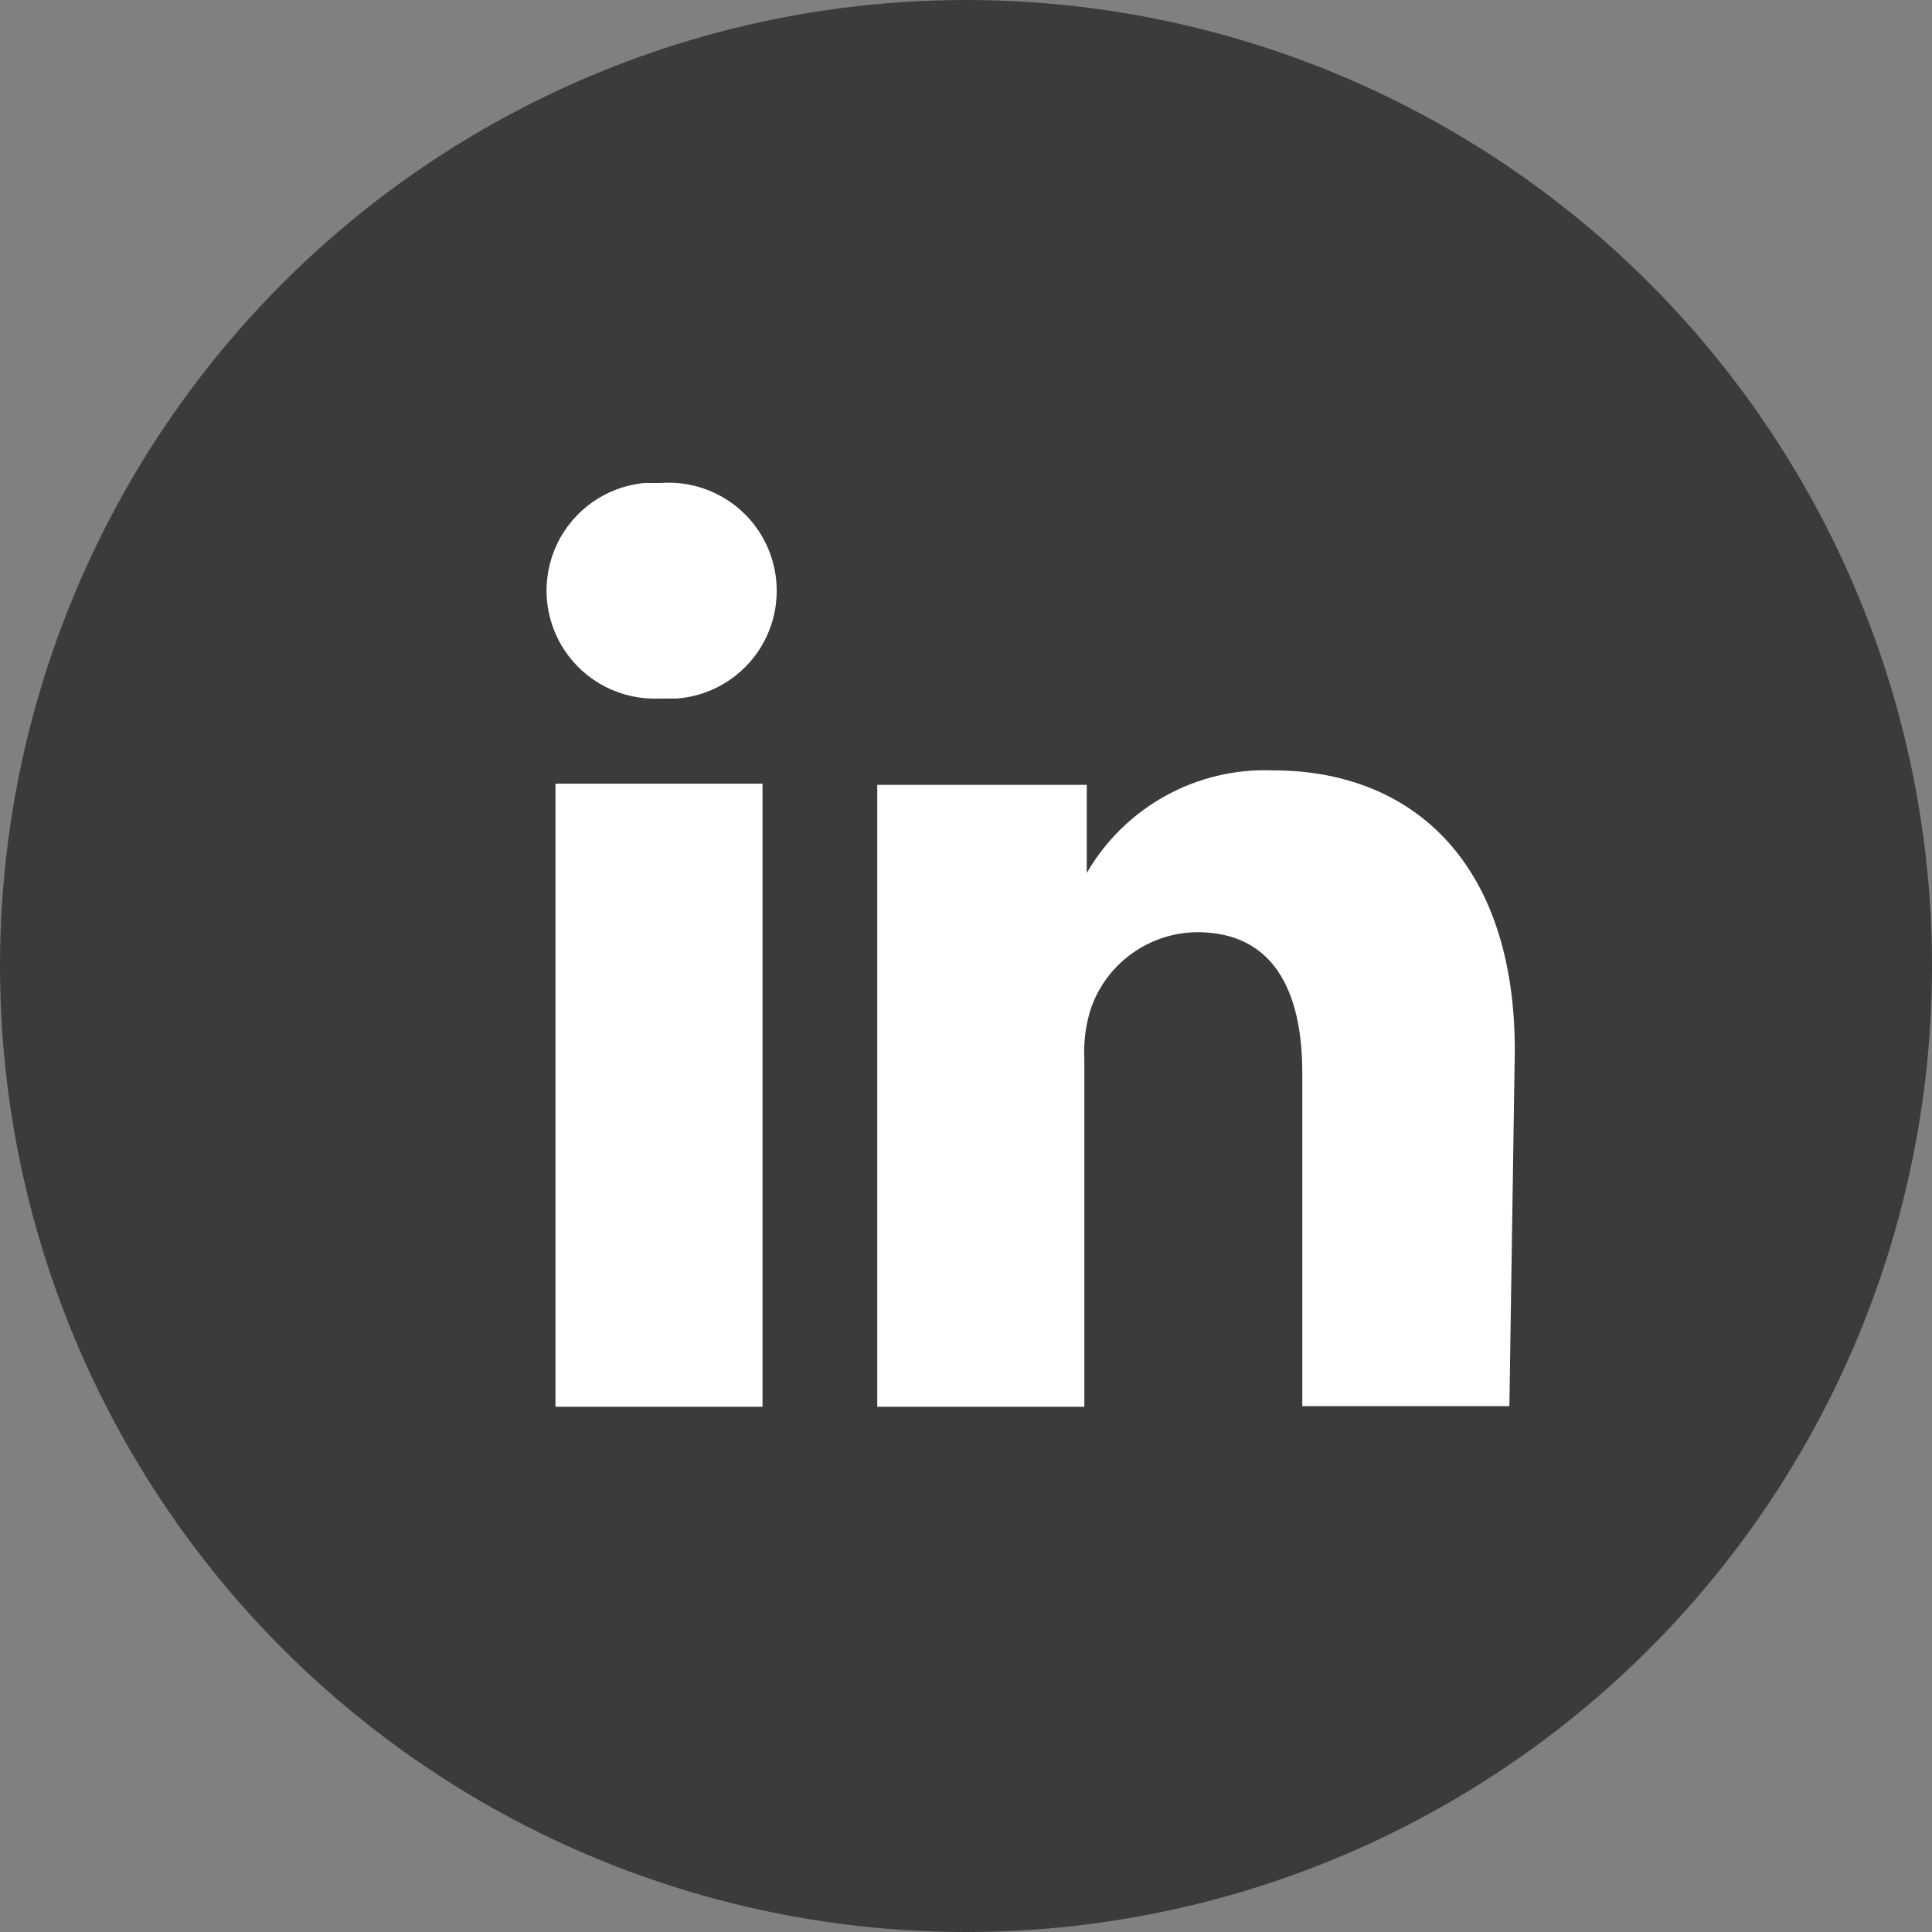
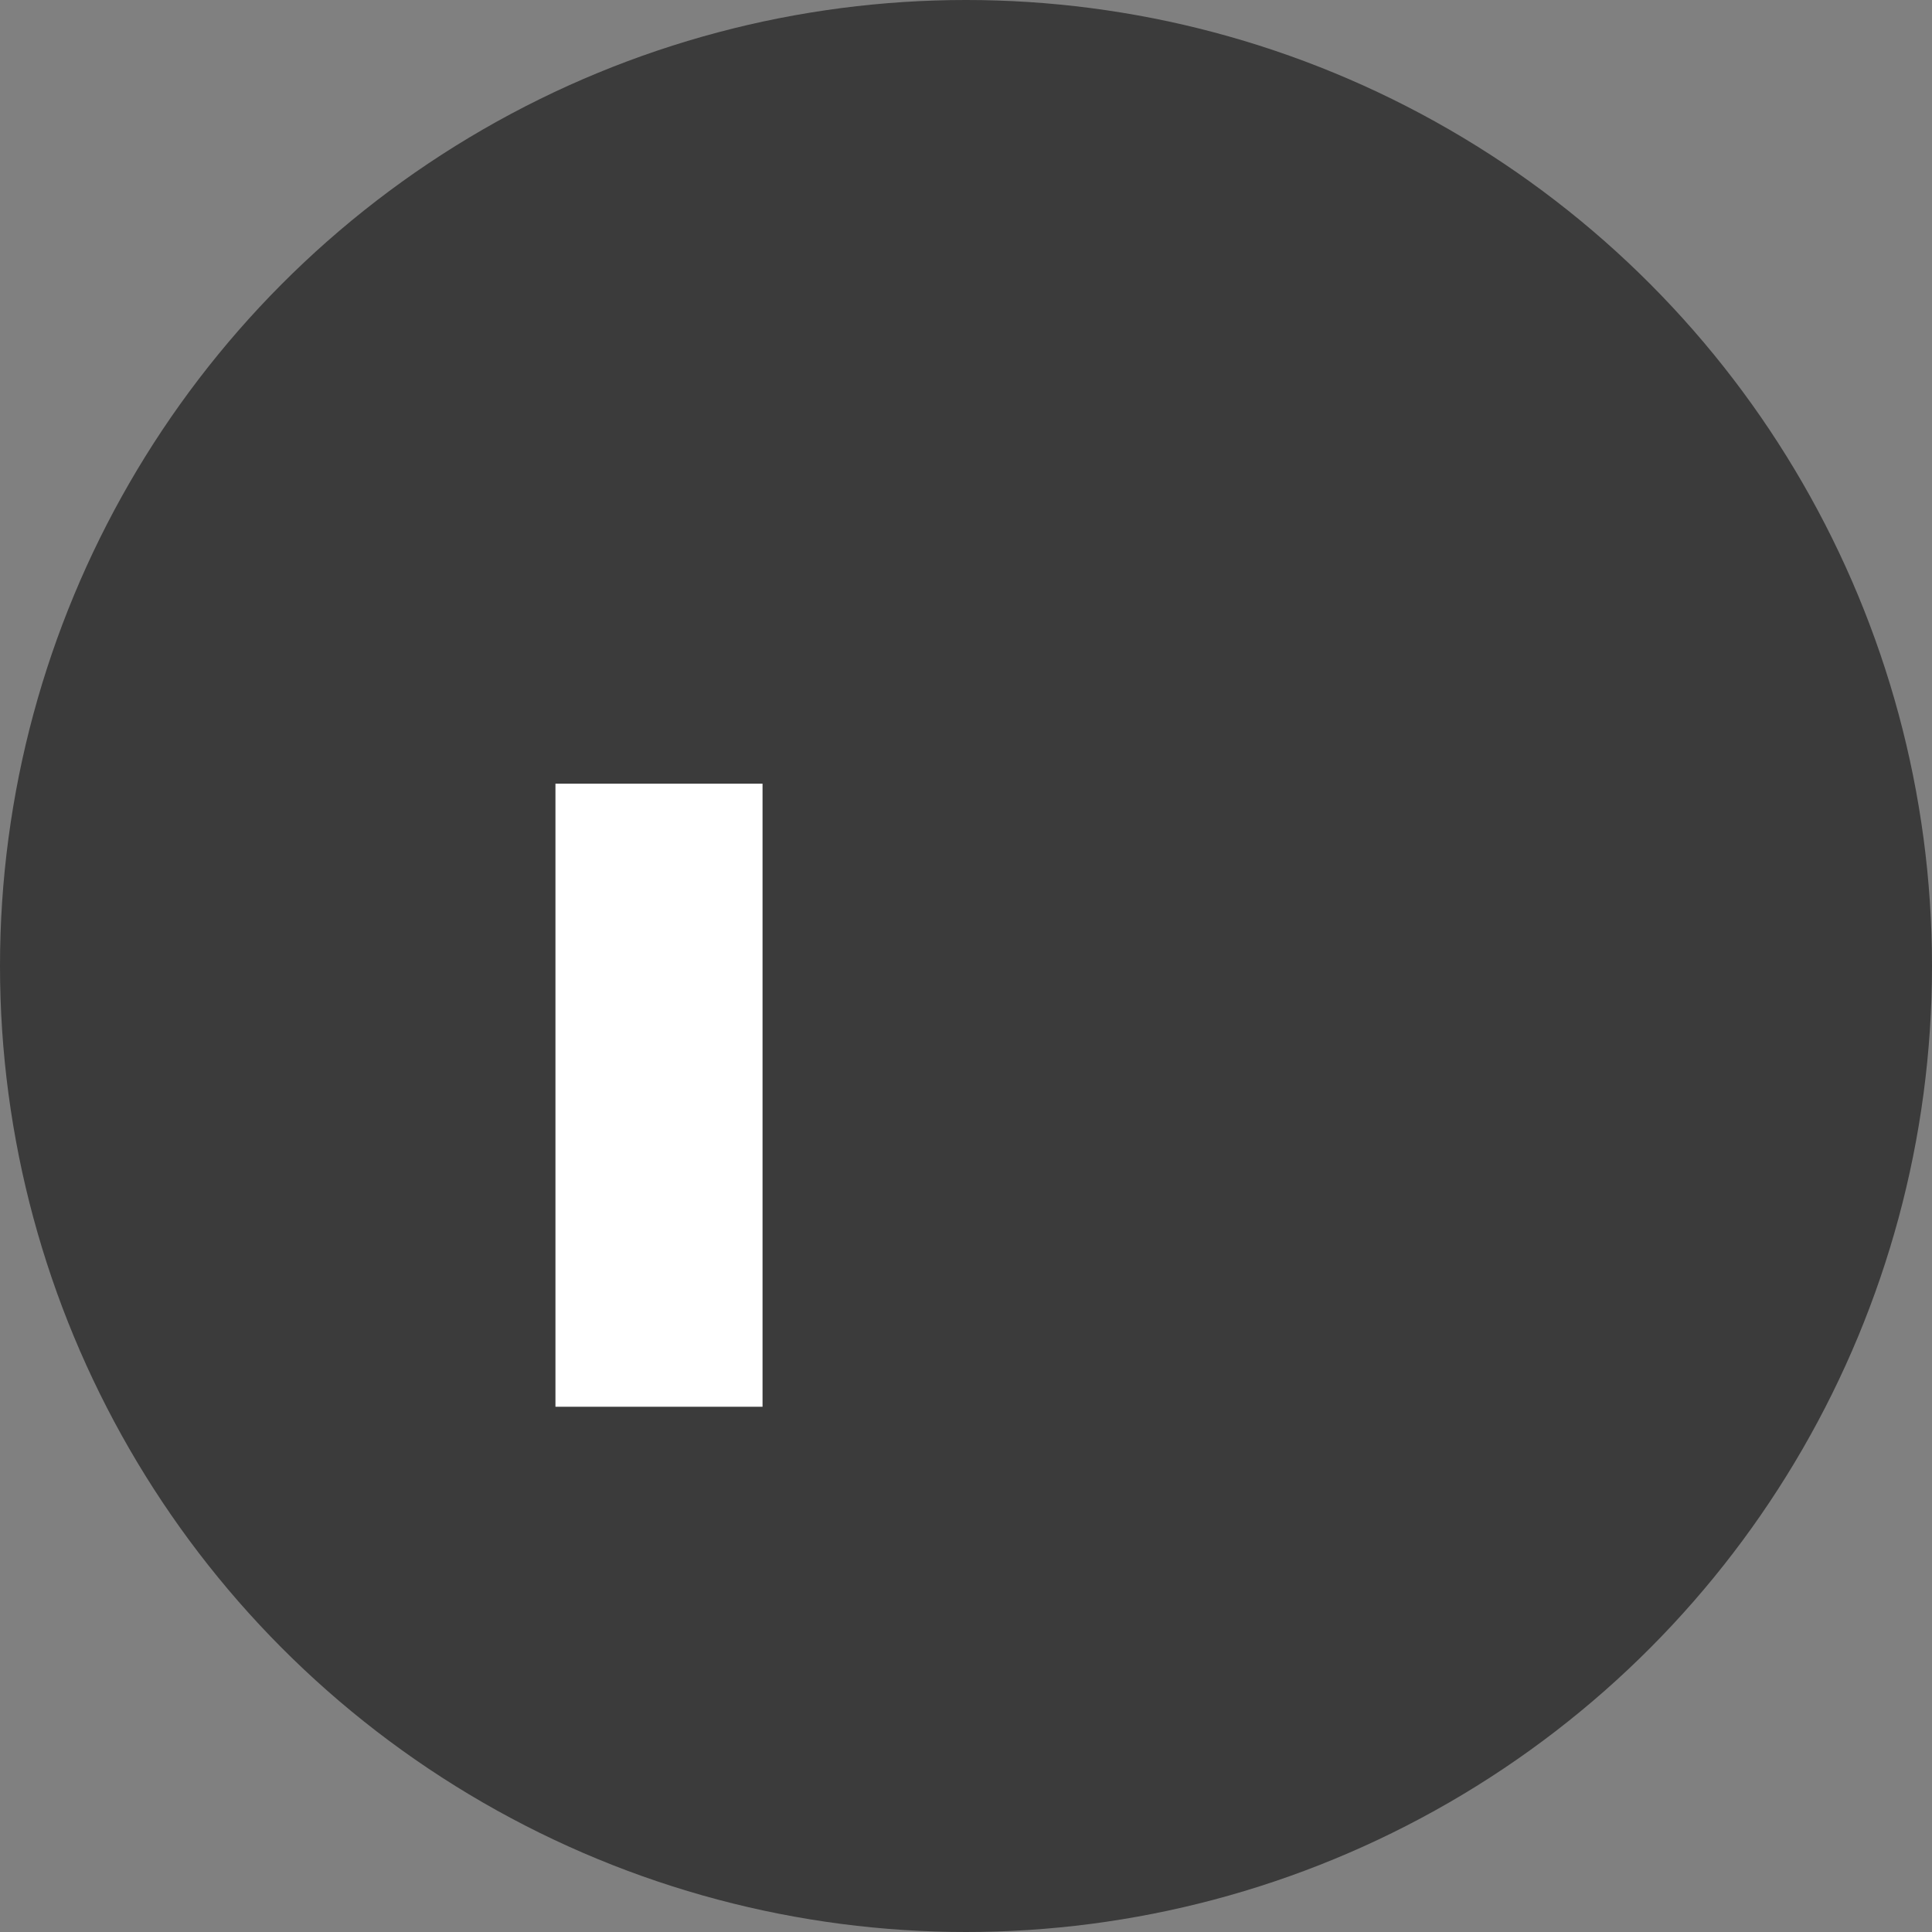
<svg xmlns="http://www.w3.org/2000/svg" width="32" height="32" viewBox="0 0 32 32">
  <rect x="0" y="0" width="32" height="32" fill="#808080" stroke="none" />
  <defs>
    <style>.cls-1{fill:none;}.cls-2{fill:#3b3b3b;}.cls-3{clip-path:url(#clip-path);}.cls-4{fill:#fff;}.cls-5{clip-path:url(#clip-path-2);}.cls-6{clip-path:url(#clip-path-3);}</style>
    <clipPath id="clip-path">
      <rect class="cls-1" x="9.2" y="12.98" width="3.43" height="10.32" />
    </clipPath>
    <clipPath id="clip-path-2">
-       <path class="cls-1" d="M10.92,11.57h0A1.79,1.79,0,0,1,10.67,8h.27a1.79,1.79,0,1,1,.27,3.57h-.27" />
-     </clipPath>
+       </clipPath>
    <clipPath id="clip-path-3">
-       <path class="cls-1" d="M25,23.29H21.57V17.77c0-1.39-.5-2.33-1.74-2.33a1.88,1.88,0,0,0-1.76,1.26,2.34,2.34,0,0,0-.11.84V23.3H14.53V13H18v1.46a3.41,3.41,0,0,1,3.09-1.7c2.26,0,4,1.48,4,4.64Z" />
-     </clipPath>
+       </clipPath>
  </defs>
  <title>linkedin</title>
  <g id="Layer_2" data-name="Layer 2">
    <g id="Layer_1-2" data-name="Layer 1">
      <g id="Layer_2-2" data-name="Layer 2">
        <g id="Layer_1-2-2" data-name="Layer 1-2">
          <circle class="cls-2" cx="16" cy="16" r="16" />
          <g class="cls-3">
            <rect class="cls-4" x="4.2" y="7.98" width="13.43" height="20.32" />
          </g>
          <g class="cls-5">
-             <rect class="cls-4" x="4" y="3" width="13.86" height="13.57" />
-           </g>
+             </g>
          <g class="cls-6">
-             <rect class="cls-4" x="9.53" y="7.73" width="20.47" height="20.56" />
-           </g>
+             </g>
        </g>
      </g>
    </g>
  </g>
</svg>